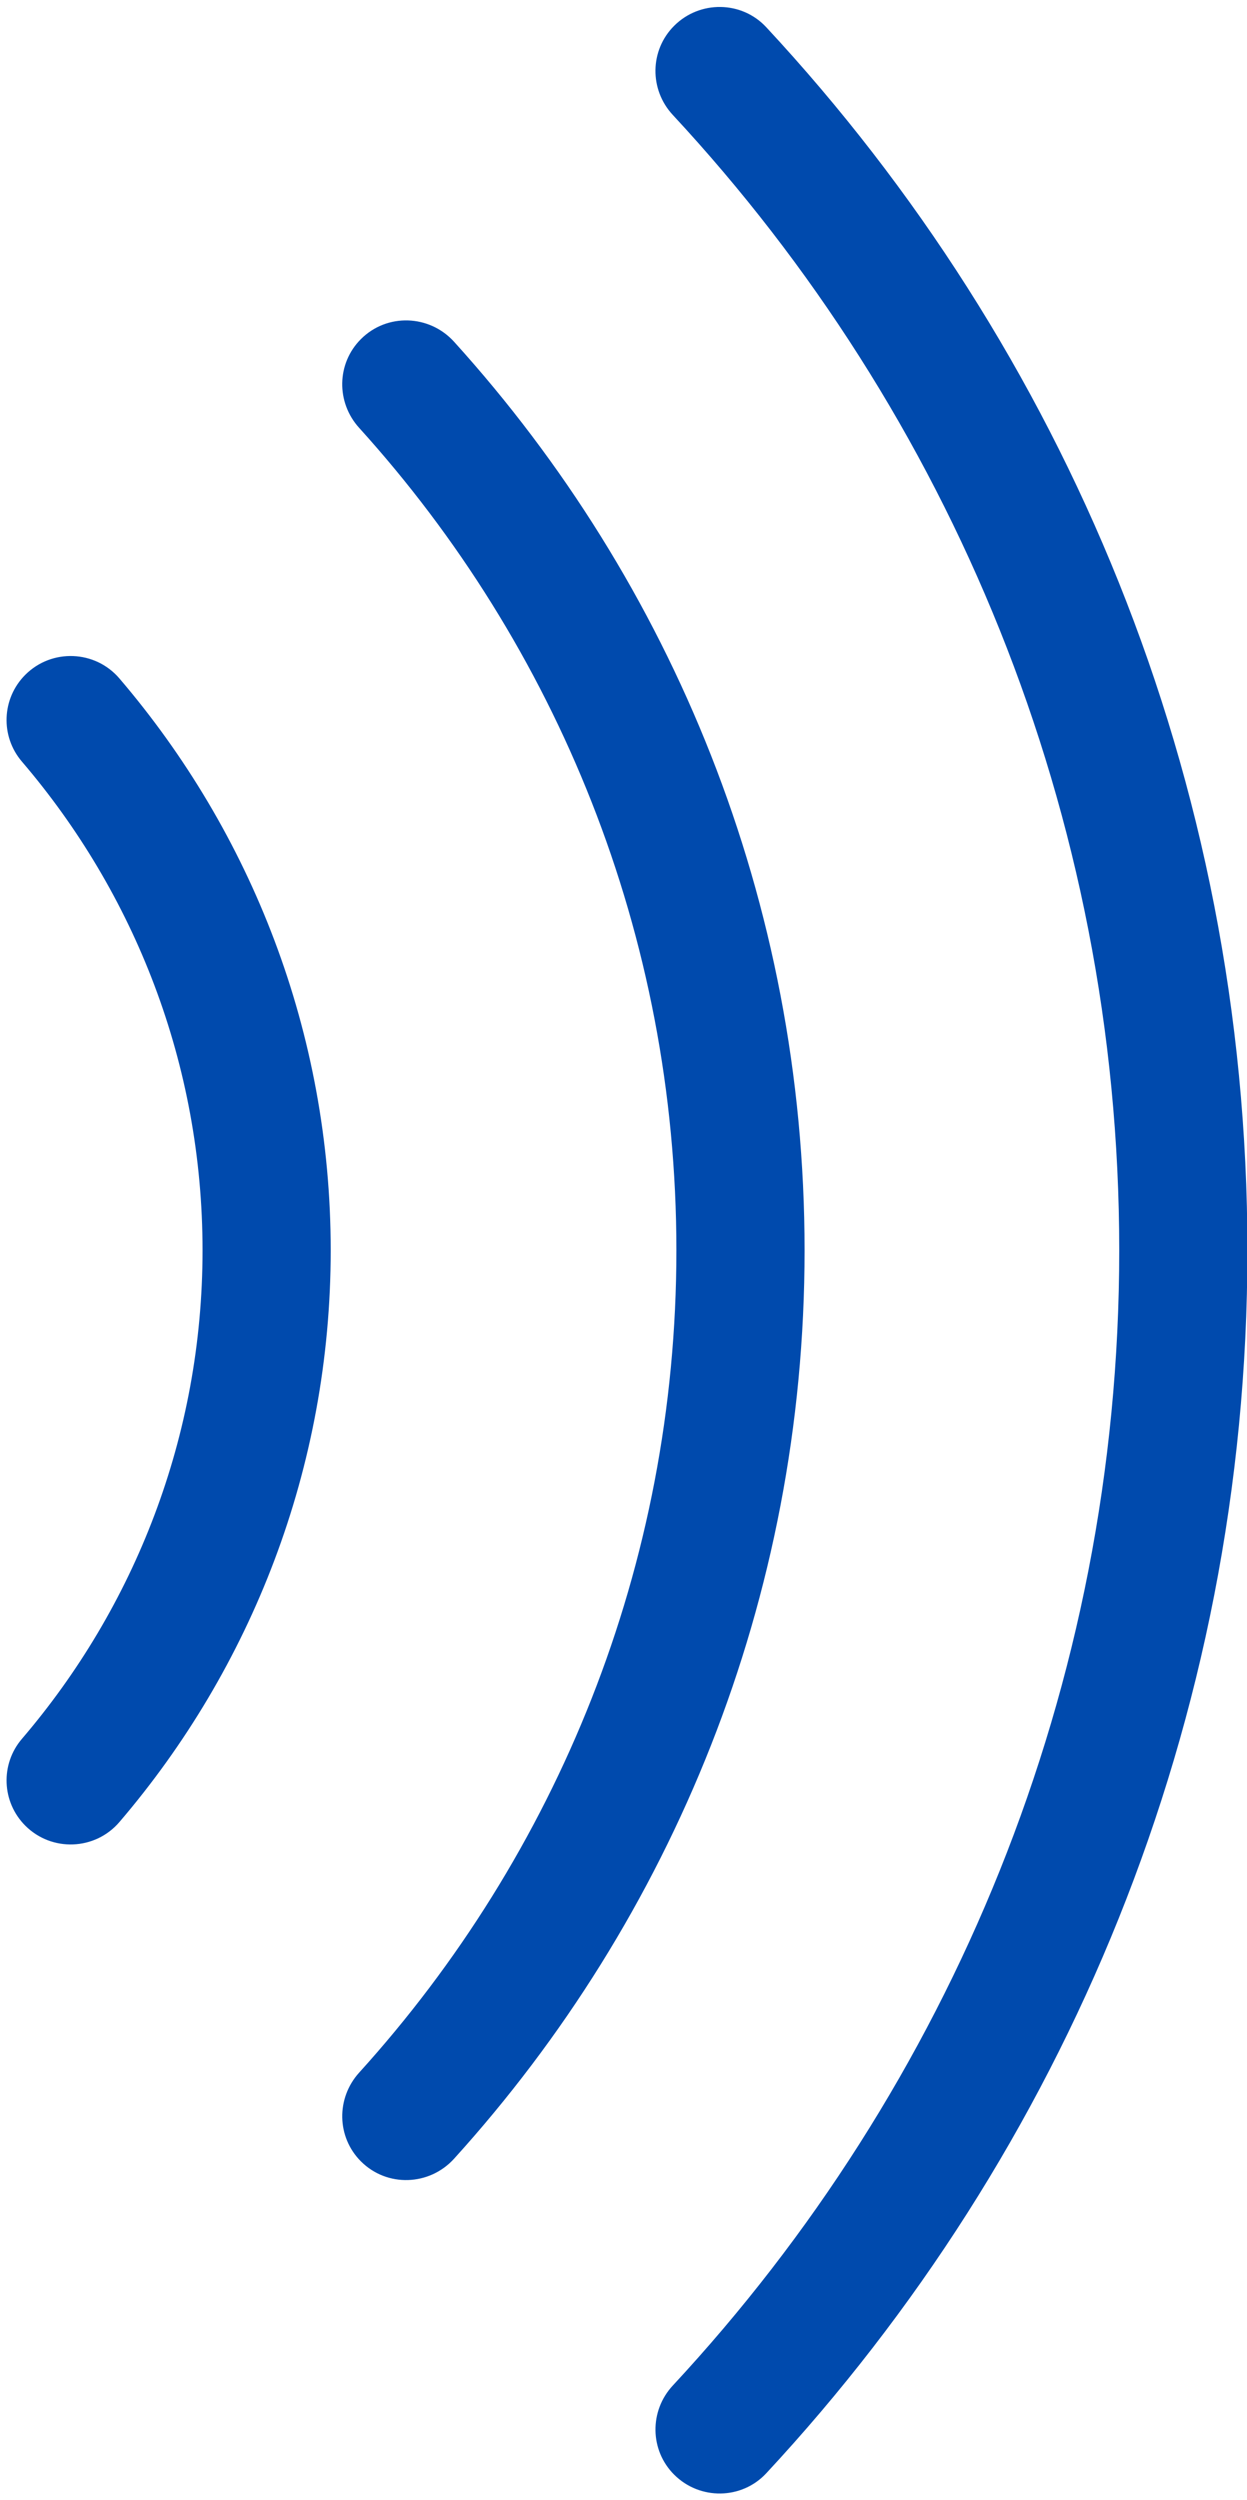
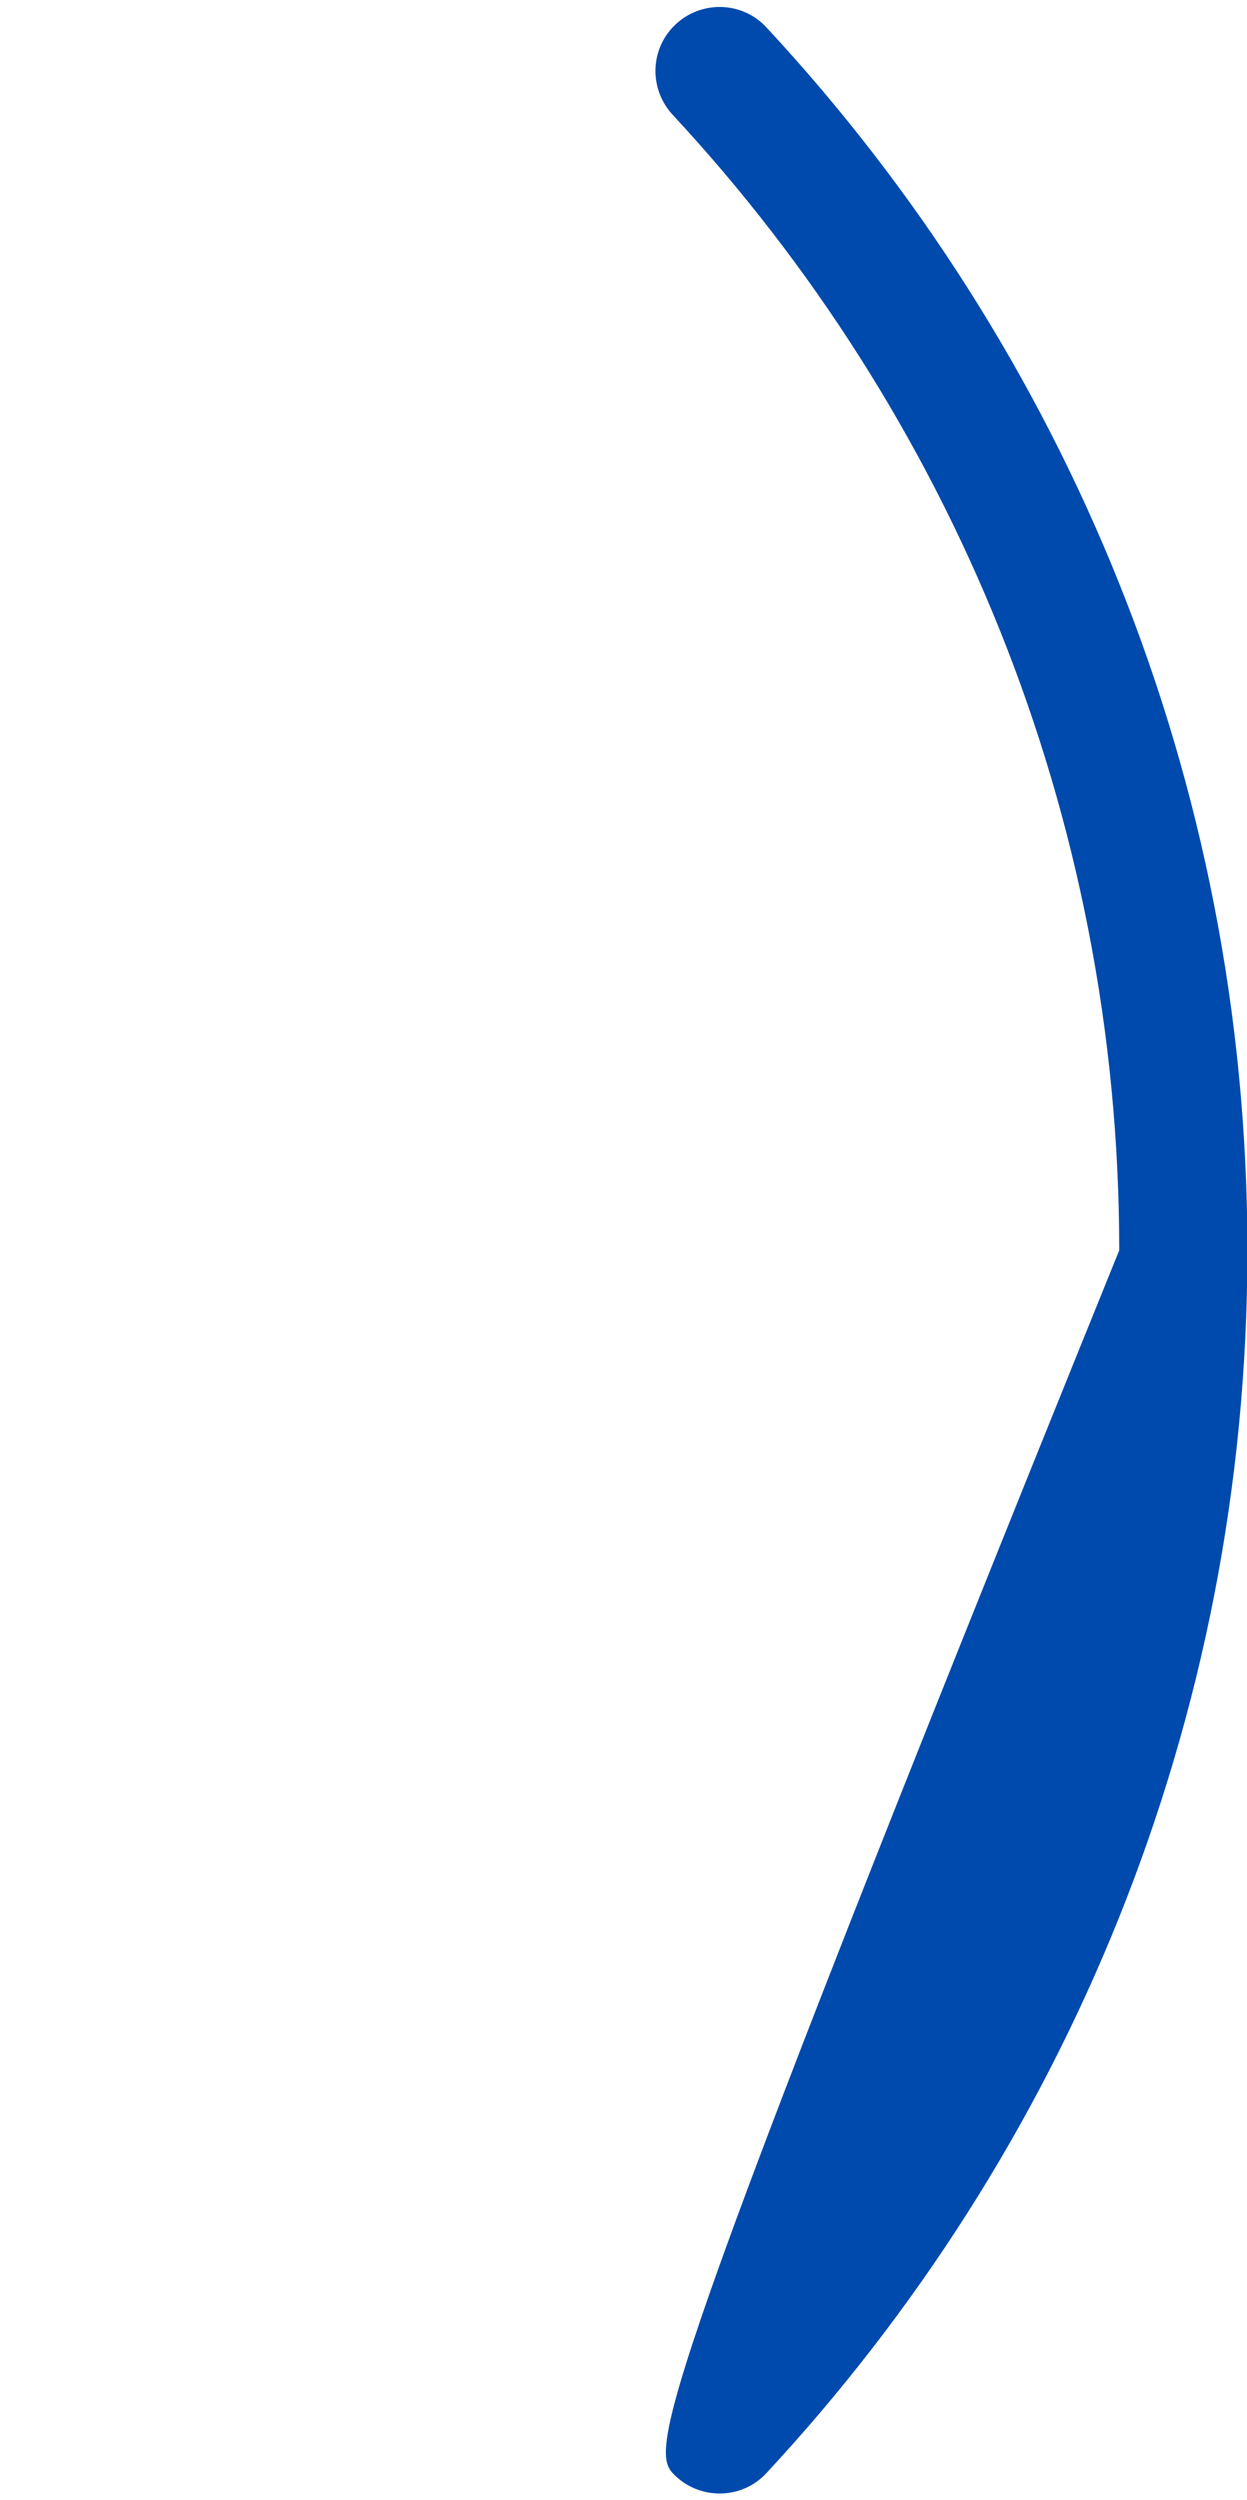
<svg xmlns="http://www.w3.org/2000/svg" fill="#004aad" height="502.7" preserveAspectRatio="xMidYMid meet" version="1" viewBox="123.9 -1.4 250.8 502.7" width="250.8" zoomAndPan="magnify">
  <g id="change1_1">
-     <path d="M 190.414 250.012 C 190.414 206.184 174.398 166.008 147.922 135.031 C 143.035 129.312 134.305 128.973 128.988 134.289 C 124.234 139.043 123.941 146.641 128.309 151.746 C 150.941 178.203 164.637 212.539 164.637 250.012 C 164.637 287.461 150.941 321.793 128.309 348.25 C 123.941 353.355 124.238 360.957 128.988 365.711 C 134.305 371.027 143.035 370.688 147.922 364.973 C 174.398 334.016 190.414 293.844 190.414 250.012" />
-     <path d="M 285.719 250.012 C 285.719 179.793 259.023 115.703 215.242 67.34 C 210.266 61.84 201.734 61.543 196.492 66.785 L 196.48 66.797 C 191.594 71.684 191.488 79.508 196.129 84.629 C 235.77 128.418 259.938 186.445 259.938 250.012 C 259.938 313.578 235.773 371.602 196.133 415.367 C 191.492 420.492 191.598 428.316 196.484 433.207 L 196.492 433.215 C 201.738 438.457 210.266 438.16 215.242 432.66 C 259.027 384.32 285.719 320.23 285.719 250.012" />
-     <path d="M 374.781 250.012 C 374.781 155.125 338.023 68.648 278.008 4.07 C 273.055 -1.258 264.637 -1.355 259.492 3.785 L 259.484 3.793 C 254.566 8.711 254.477 16.609 259.211 21.707 C 314.895 81.672 349.004 161.945 349.004 250.012 C 349.004 338.078 314.898 418.348 259.215 478.289 C 254.48 483.387 254.57 491.293 259.488 496.211 L 259.492 496.211 C 264.637 501.355 273.055 501.258 278.012 495.93 C 338.023 431.371 374.781 344.898 374.781 250.012" />
+     <path d="M 374.781 250.012 C 374.781 155.125 338.023 68.648 278.008 4.07 C 273.055 -1.258 264.637 -1.355 259.492 3.785 L 259.484 3.793 C 254.566 8.711 254.477 16.609 259.211 21.707 C 314.895 81.672 349.004 161.945 349.004 250.012 C 254.48 483.387 254.57 491.293 259.488 496.211 L 259.492 496.211 C 264.637 501.355 273.055 501.258 278.012 495.93 C 338.023 431.371 374.781 344.898 374.781 250.012" />
  </g>
</svg>